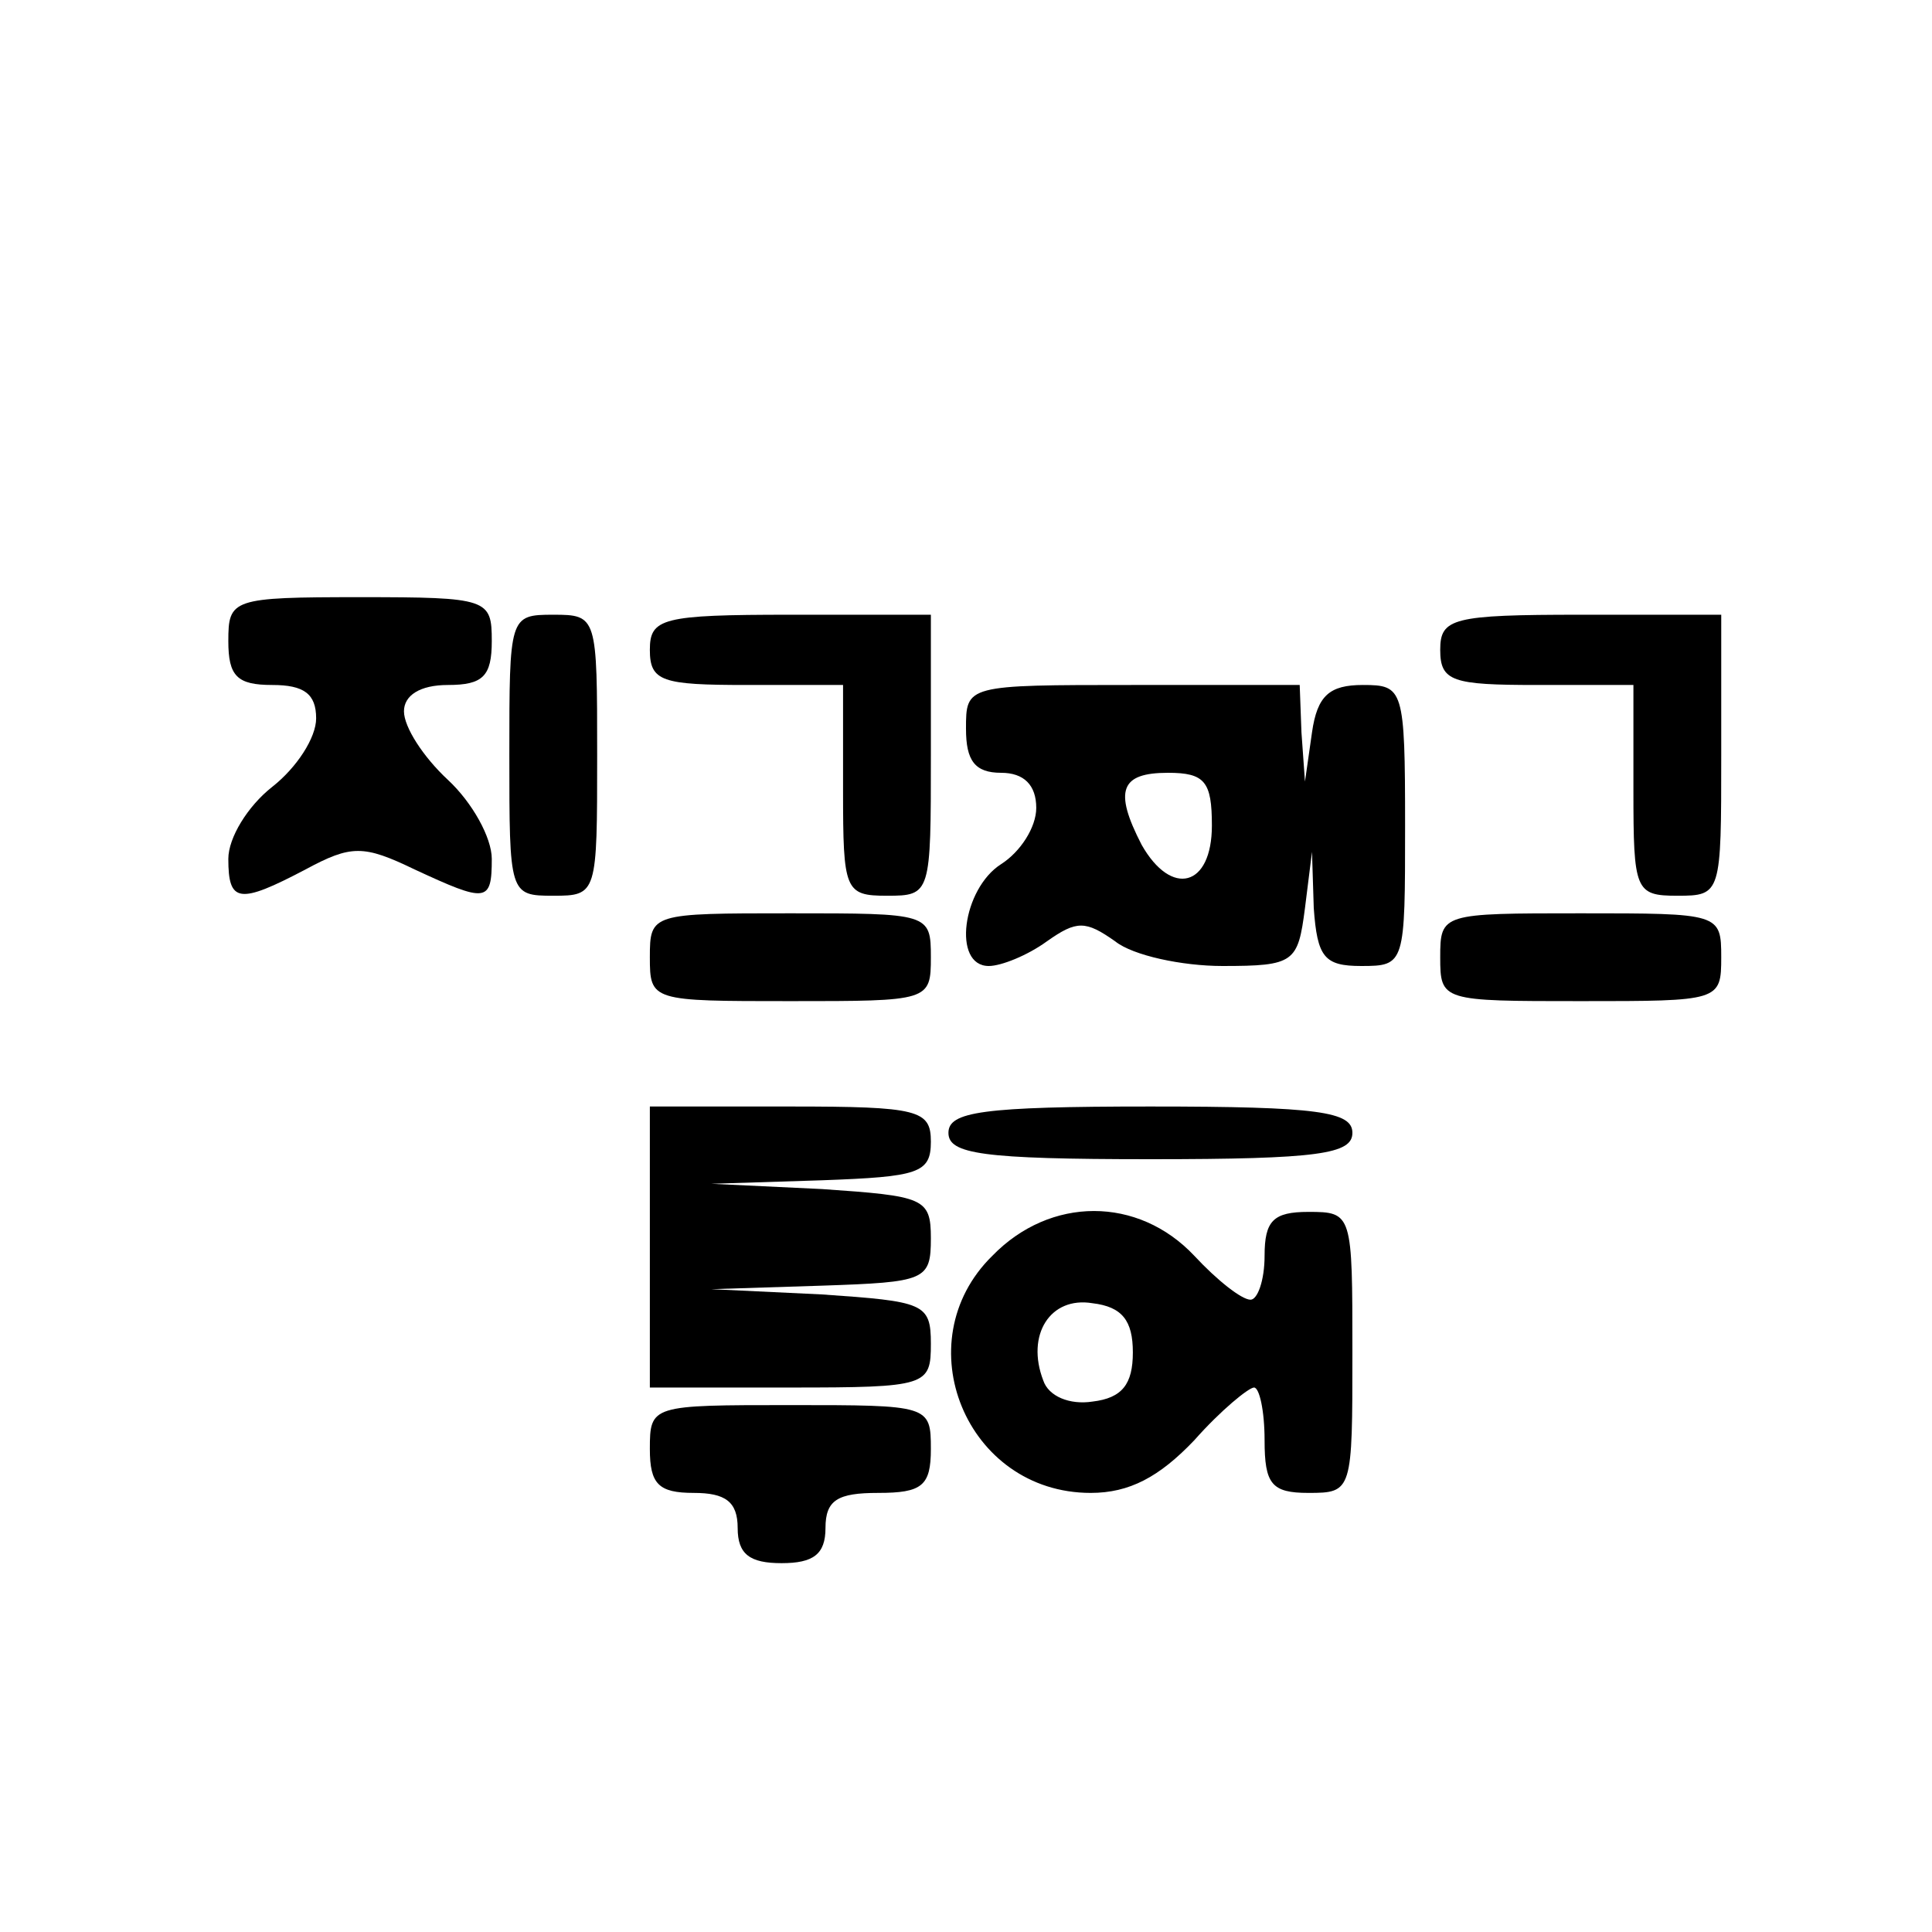
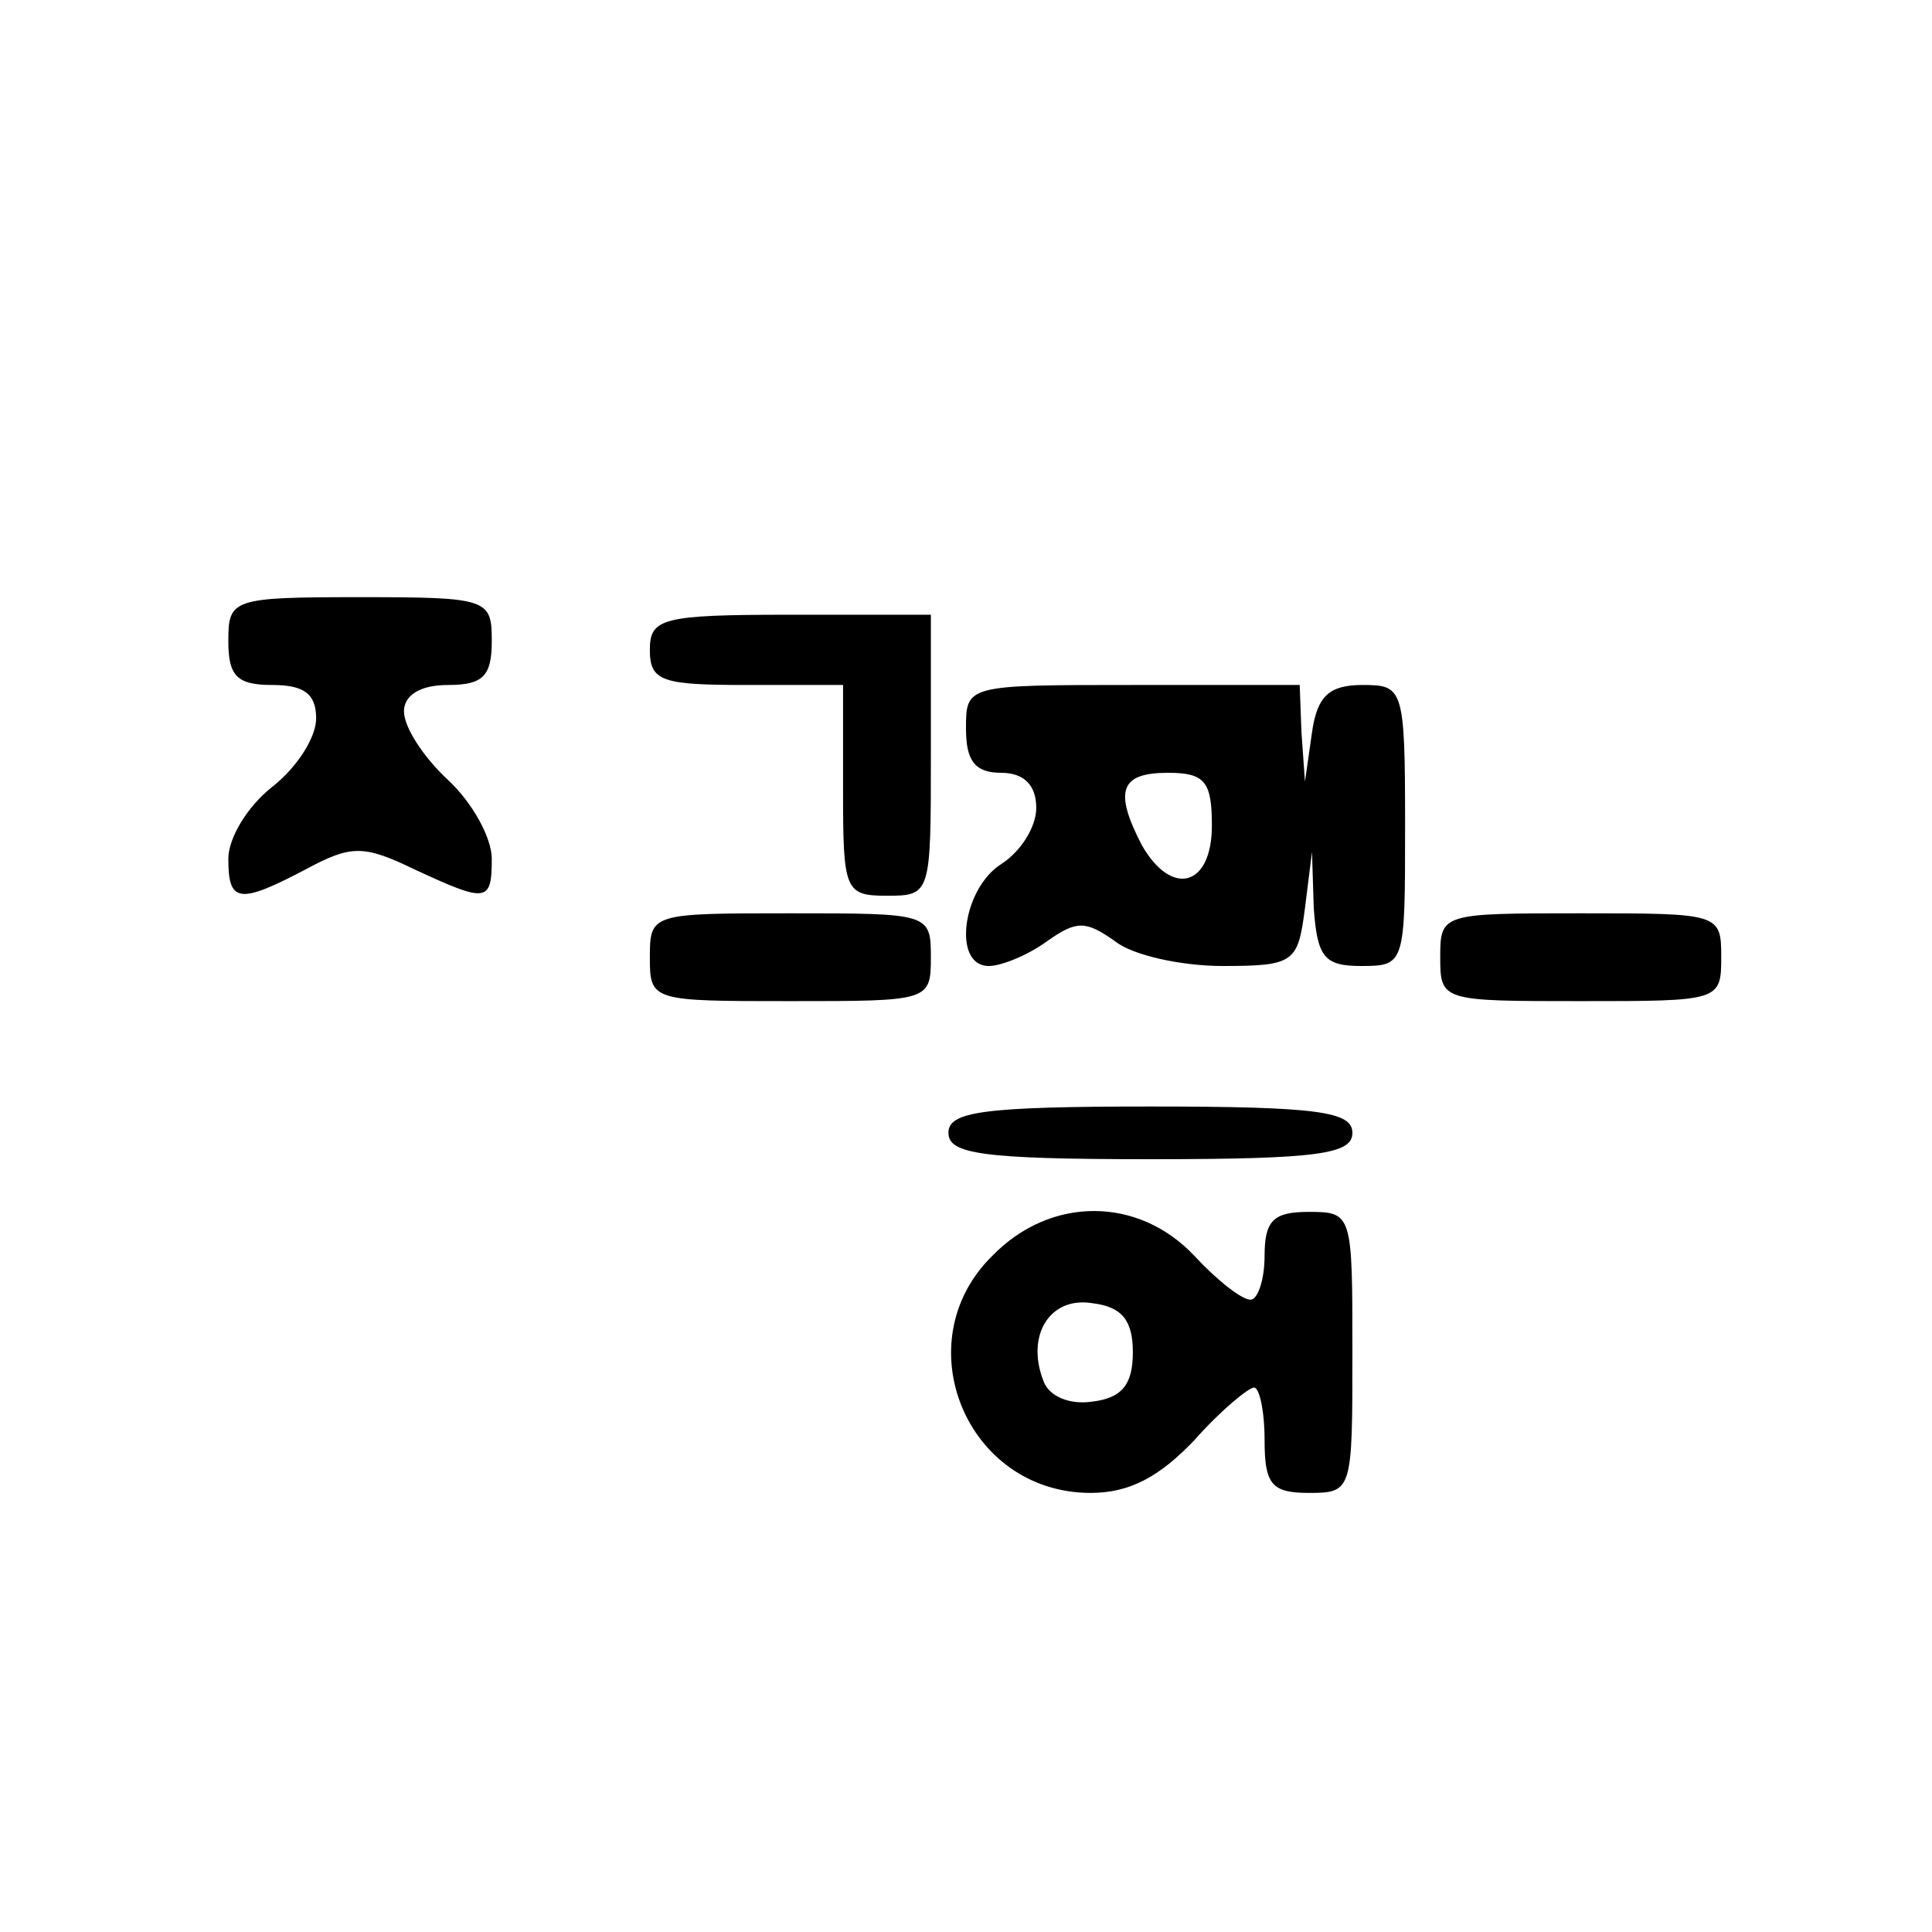
<svg xmlns="http://www.w3.org/2000/svg" version="1.0" width="110pt" height="110pt" viewBox="0 0 110 110" preserveAspectRatio="xMidYMid meet">
  <g transform="translate(0,110) scale(0.1,-0.1)" fill="#000000" stroke="none">
    <path d="M130 735 c0 -20 5 -25 25 -25 18 0 25 -5 25 -19 0 -11 -11 -28 -25 -39 -14 -11 -25 -29 -25 -41 0 -25 6 -26 44 -6 26 14 33 14 62 0 41 -19 44 -19 44 6 0 12 -11 32 -25 45 -14 13 -25 30 -25 39 0 9 9 15 25 15 20 0 25 5 25 25 0 24 -2 25 -75 25 -73 0 -75 -1 -75 -25z" />
-     <path d="M290 670 c0 -79 0 -80 25 -80 25 0 25 1 25 80 0 79 0 80 -25 80 -25 0 -25 -1 -25 -80z" />
    <path d="M370 730 c0 -18 7 -20 55 -20 l55 0 0 -60 c0 -57 1 -60 25 -60 25 0 25 1 25 80 l0 80 -80 0 c-73 0 -80 -2 -80 -20z" />
-     <path d="M820 730 c0 -18 7 -20 55 -20 l55 0 0 -60 c0 -57 1 -60 25 -60 25 0 25 1 25 80 l0 80 -80 0 c-73 0 -80 -2 -80 -20z" />
    <path d="M550 685 c0 -18 5 -25 20 -25 13 0 20 -7 20 -20 0 -11 -9 -25 -20 -32 -22 -14 -28 -58 -7 -58 7 0 22 6 33 14 17 12 22 12 39 0 10 -8 38 -14 61 -14 41 0 43 2 47 33 l4 32 1 -32 c2 -28 6 -33 27 -33 25 0 25 1 25 80 0 78 -1 80 -24 80 -19 0 -26 -6 -29 -27 l-4 -28 -2 28 -1 27 -95 0 c-95 0 -95 0 -95 -25z m140 -55 c0 -35 -23 -41 -40 -11 -16 31 -12 41 15 41 21 0 25 -5 25 -30z" />
    <path d="M370 555 c0 -25 1 -25 80 -25 79 0 80 0 80 25 0 25 -1 25 -80 25 -79 0 -80 0 -80 -25z" />
    <path d="M820 555 c0 -25 1 -25 80 -25 79 0 80 0 80 25 0 25 -1 25 -80 25 -79 0 -80 0 -80 -25z" />
-     <path d="M370 390 l0 -80 80 0 c78 0 80 1 80 25 0 23 -4 24 -62 28 l-63 3 63 2 c59 2 62 3 62 27 0 23 -4 24 -62 28 l-63 3 63 2 c55 2 62 4 62 22 0 18 -7 20 -80 20 l-80 0 0 -80z" />
    <path d="M540 455 c0 -12 19 -15 115 -15 96 0 115 3 115 15 0 12 -19 15 -115 15 -96 0 -115 -3 -115 -15z" />
    <path d="M565 385 c-50 -49 -15 -135 56 -135 22 0 39 9 59 30 15 17 31 30 34 30 3 0 6 -13 6 -30 0 -25 4 -30 25 -30 25 0 25 1 25 80 0 79 0 80 -25 80 -20 0 -25 -5 -25 -25 0 -14 -4 -25 -8 -25 -5 0 -19 11 -32 25 -32 34 -82 34 -115 0z m80 -55 c0 -18 -6 -26 -23 -28 -13 -2 -25 3 -28 12 -10 26 4 48 28 44 17 -2 23 -10 23 -28z" />
-     <path d="M370 275 c0 -20 5 -25 25 -25 18 0 25 -5 25 -20 0 -15 7 -20 25 -20 18 0 25 5 25 20 0 16 7 20 30 20 25 0 30 4 30 25 0 25 -1 25 -80 25 -79 0 -80 0 -80 -25z" />
  </g>
</svg>